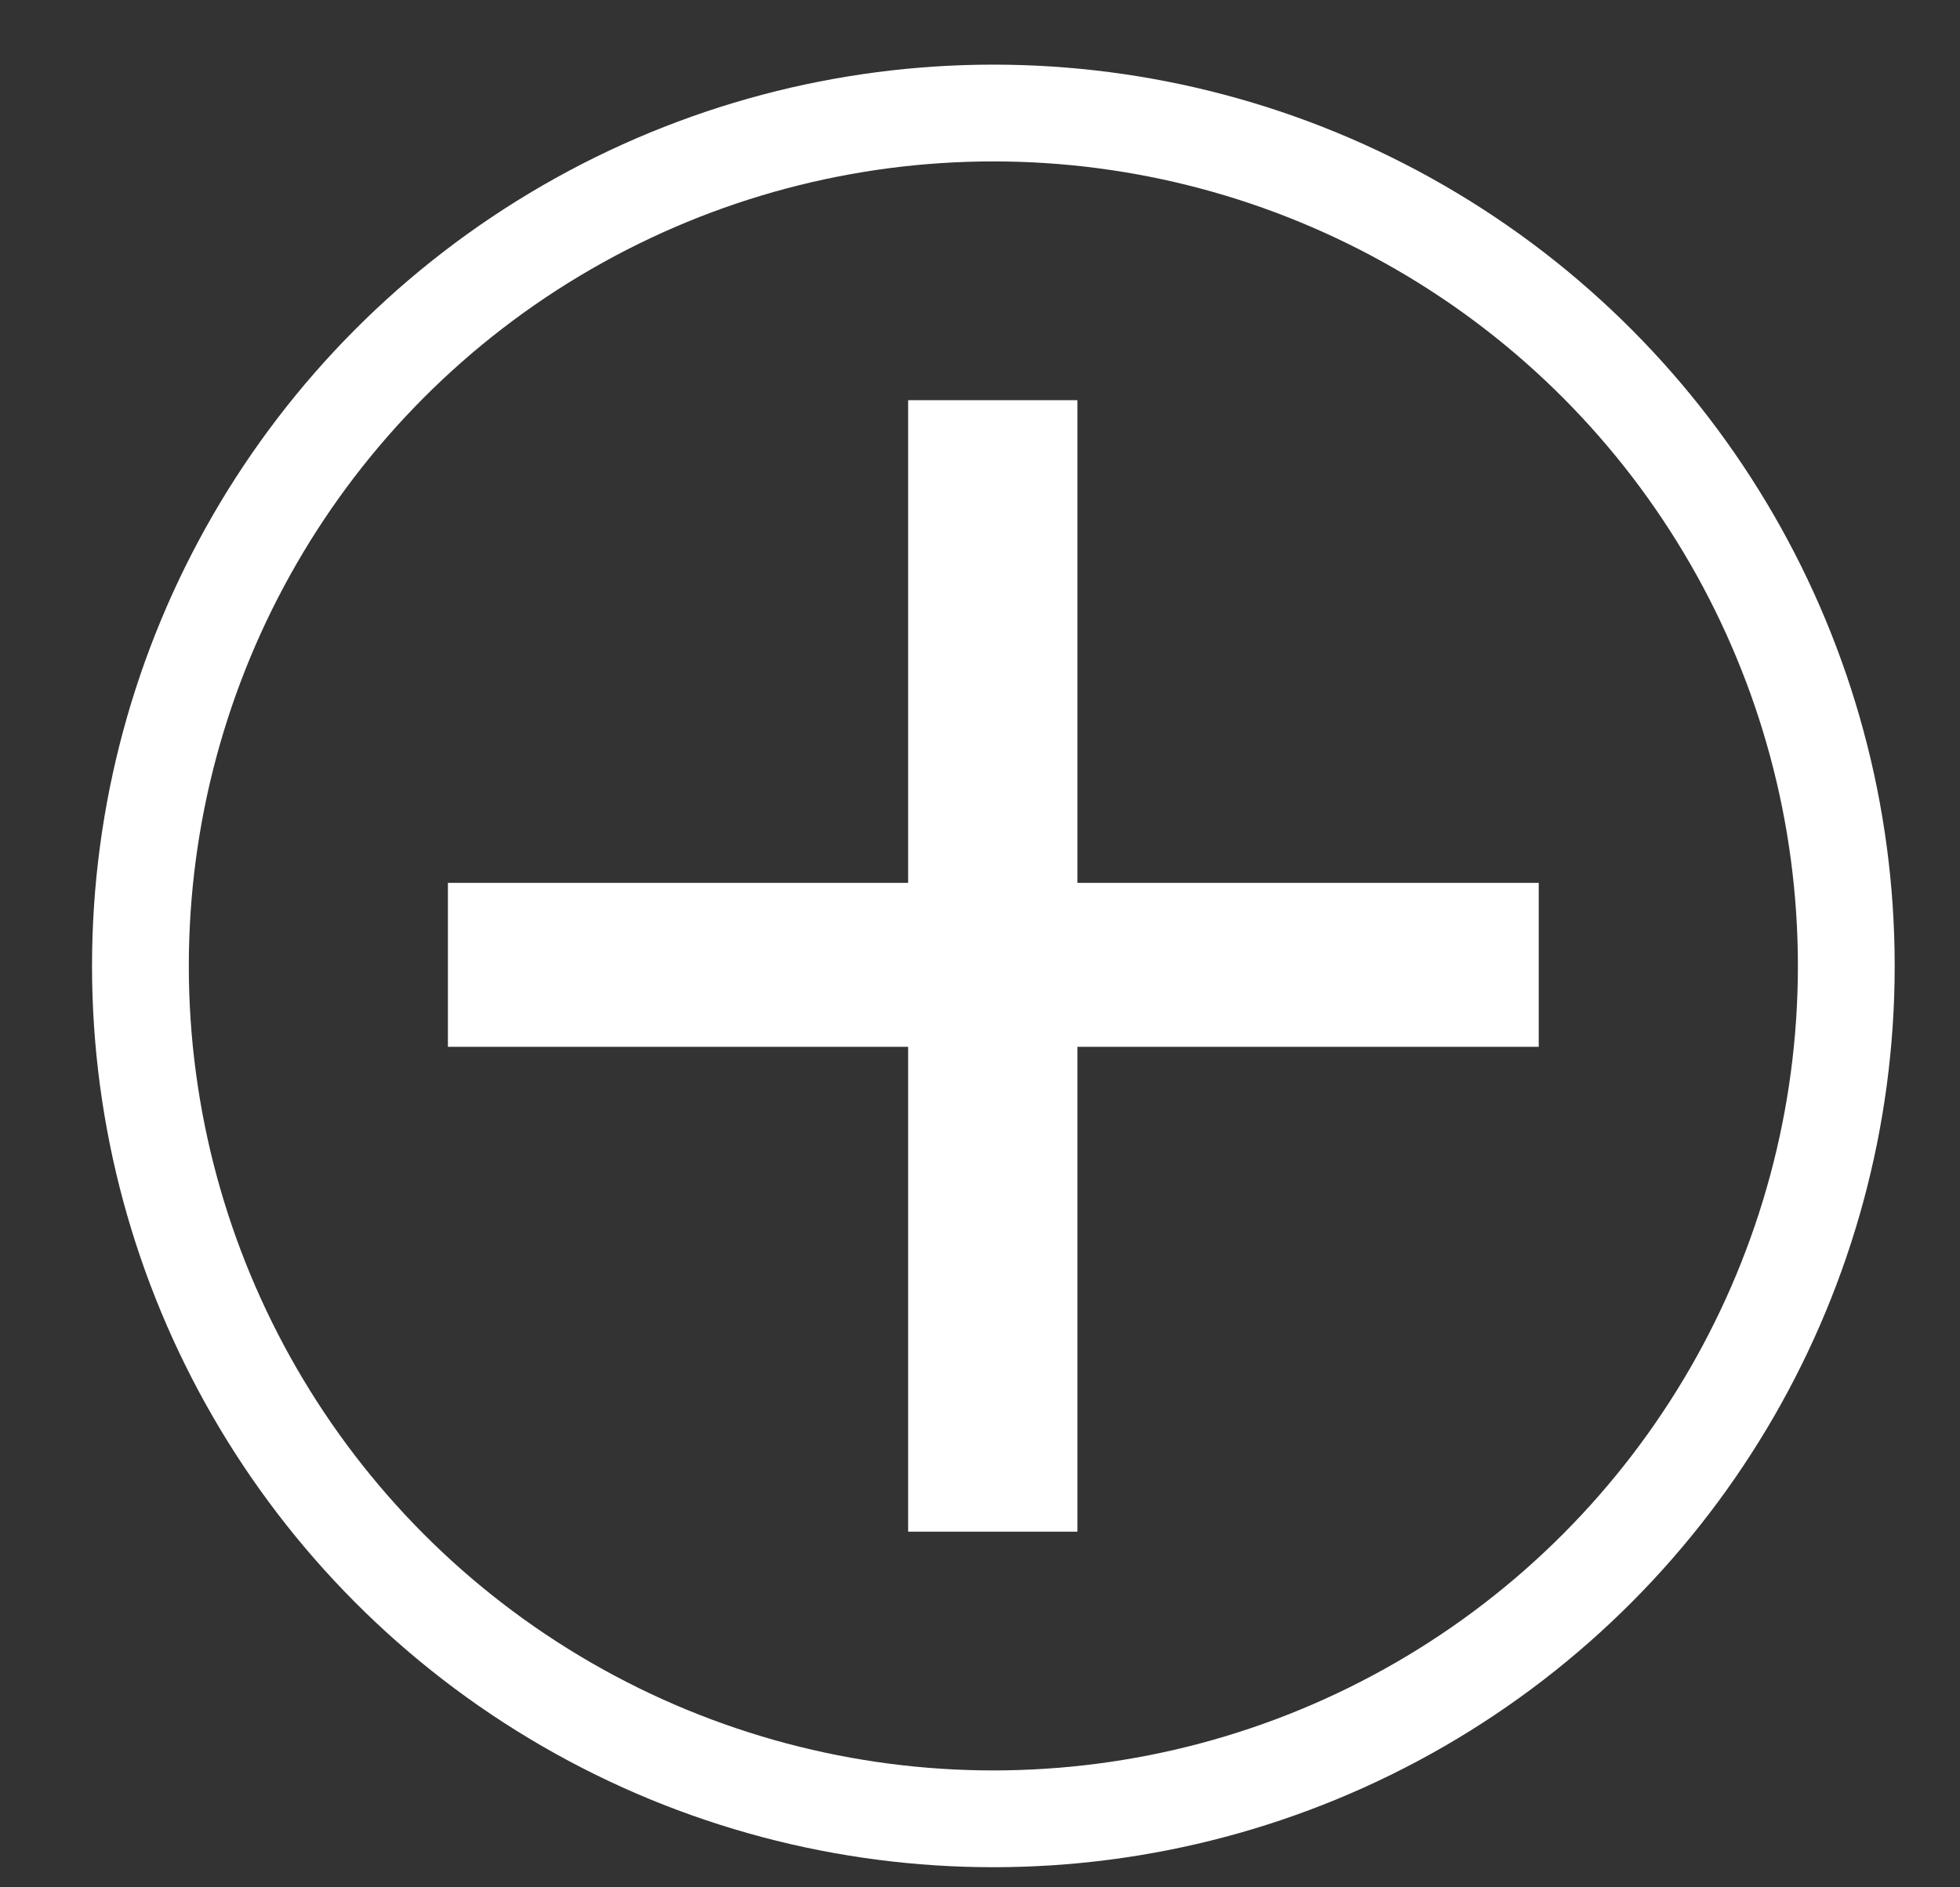
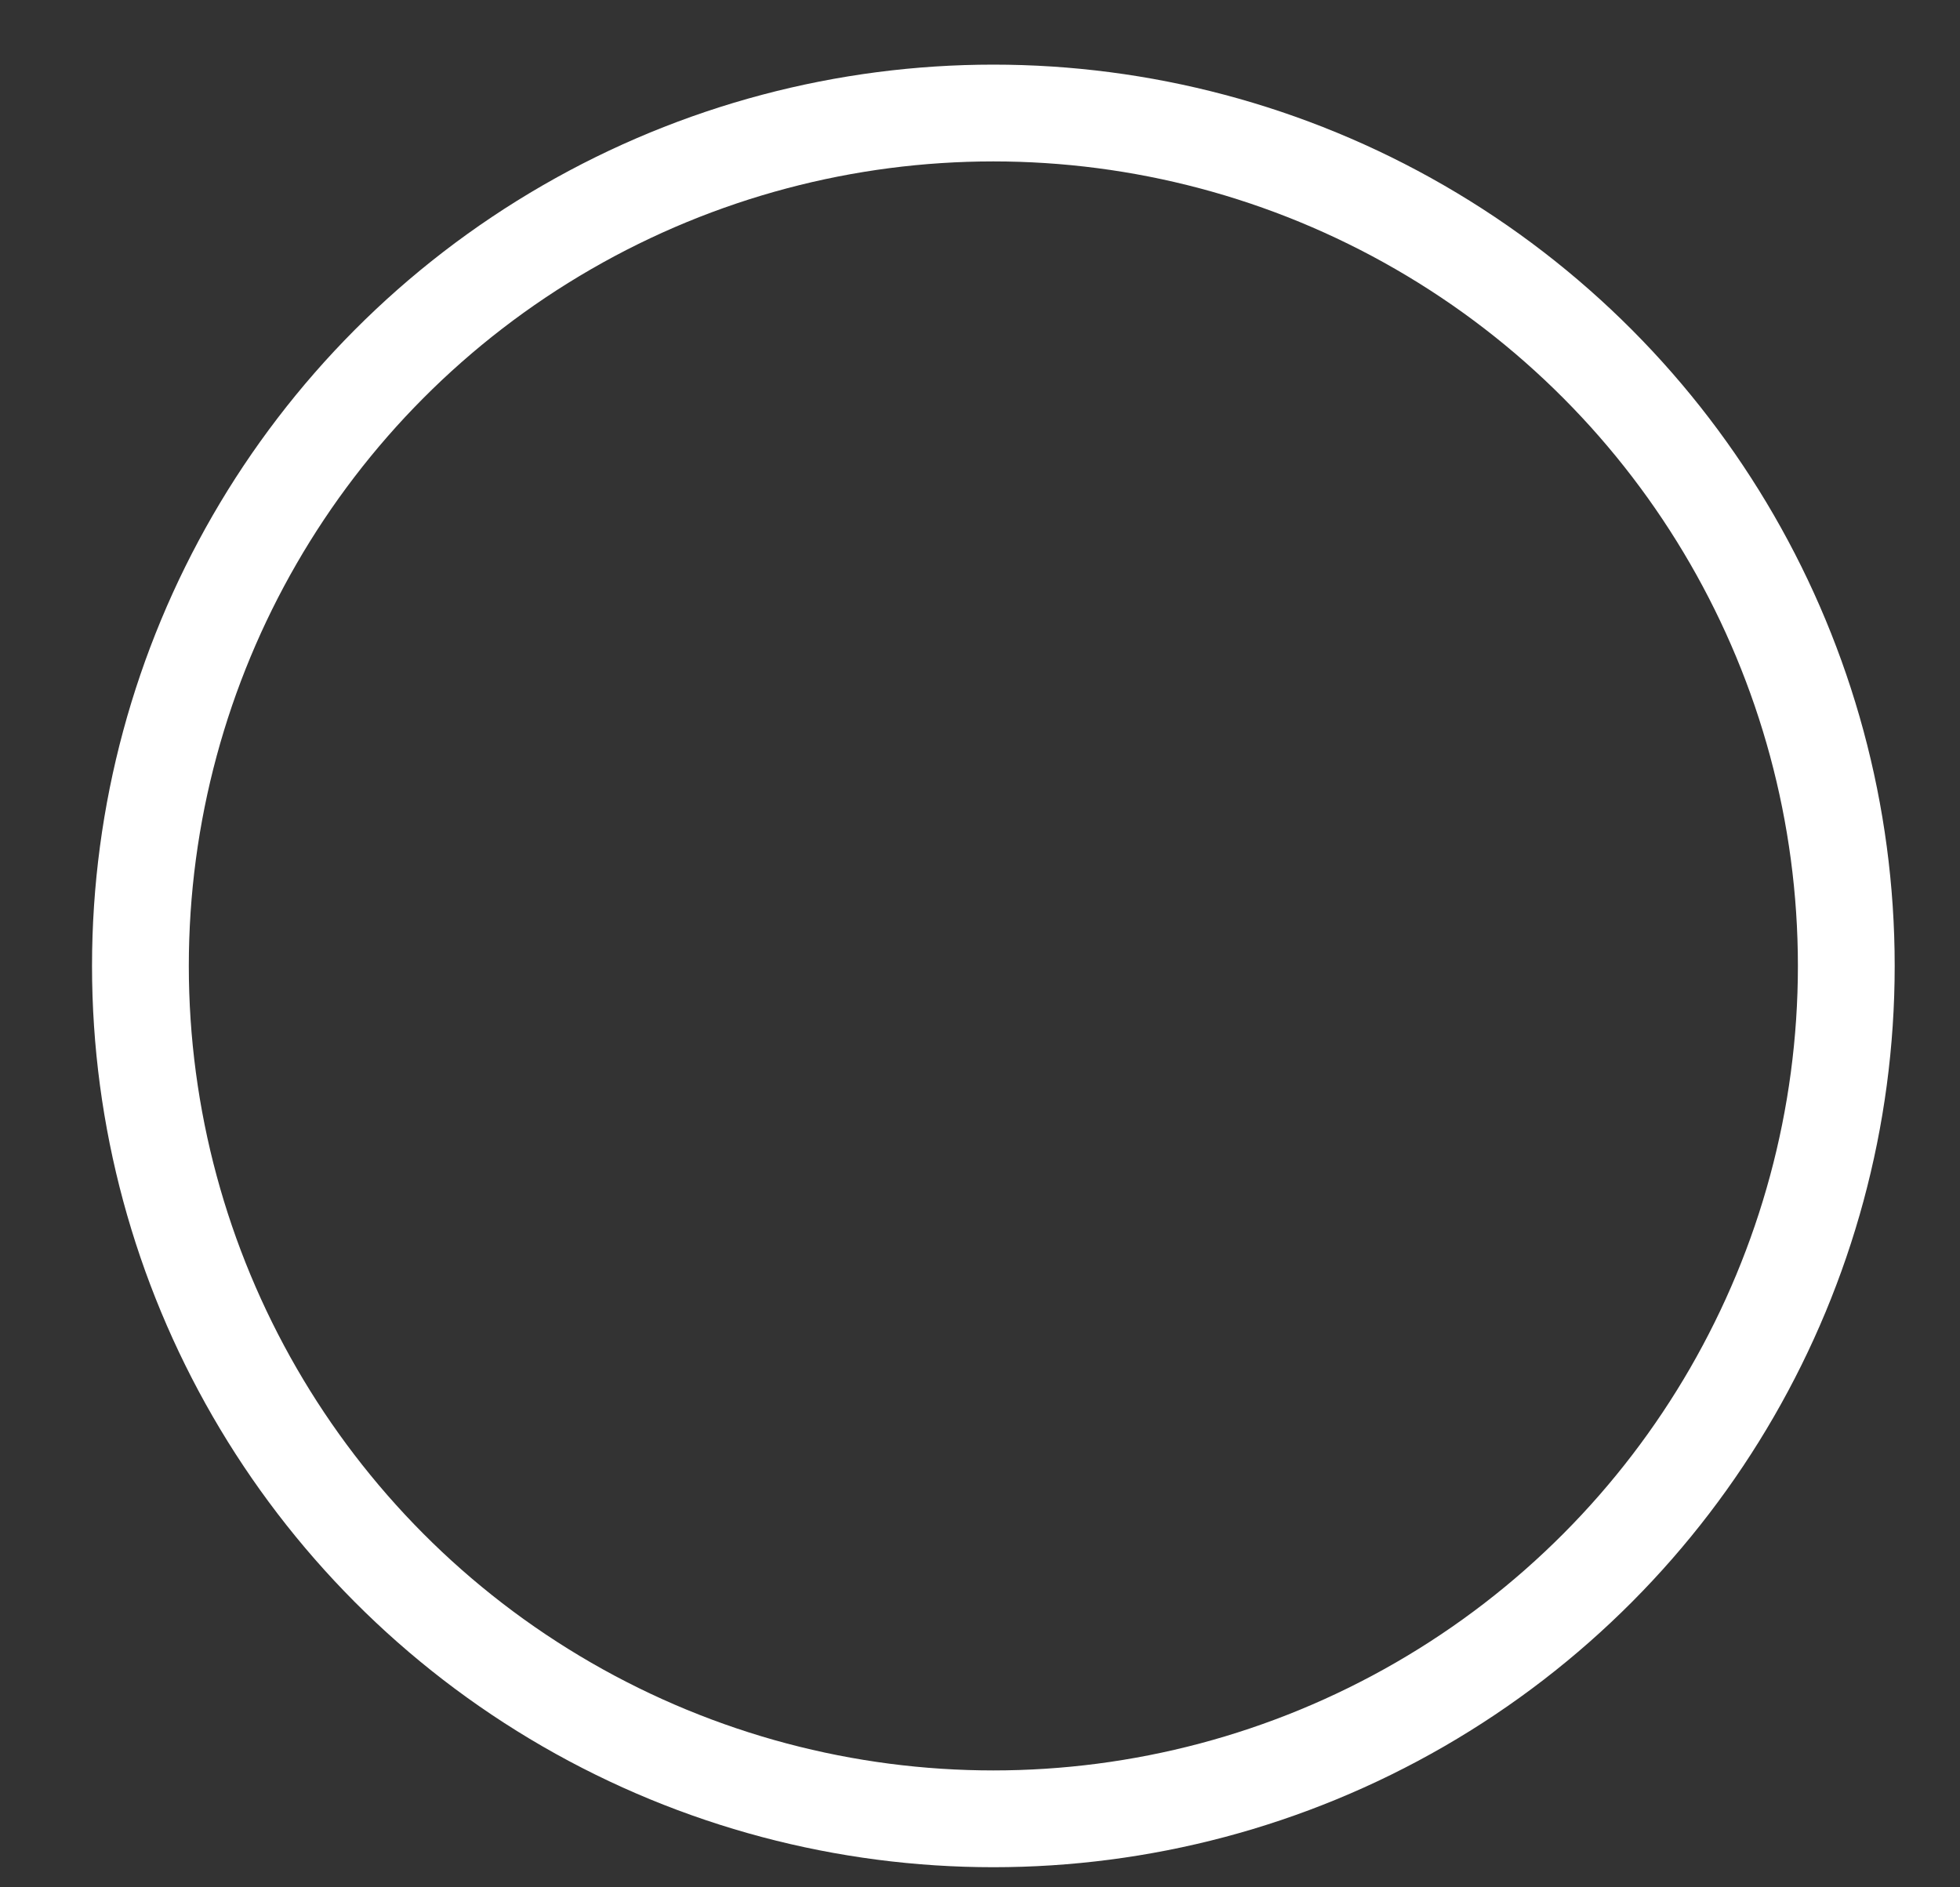
<svg xmlns="http://www.w3.org/2000/svg" version="1.1" id="Capa_1" x="0px" y="0px" width="81px" height="78px" viewBox="0 0 81 78" enable-background="new 0 0 81 78" xml:space="preserve">
  <rect x="0" y="0" width="81" height="78" fill="#333333" stroke="none" />
  <g>
    <circle fill="none" stroke="#FFFFFF" stroke-width="4" stroke-miterlimit="10" cx="41.052" cy="39.92" r="35.249" />
    <g>
-       <path fill="#FFFFFF" stroke="#FFFFFF" stroke-width="3.547" stroke-miterlimit="10" d="M42.753,18.313v19.948h19.064v3.229    H42.753v20.038h-3.449V41.49h-19.02v-3.229h19.02V18.313H42.753z" />
-     </g>
+       </g>
  </g>
</svg>